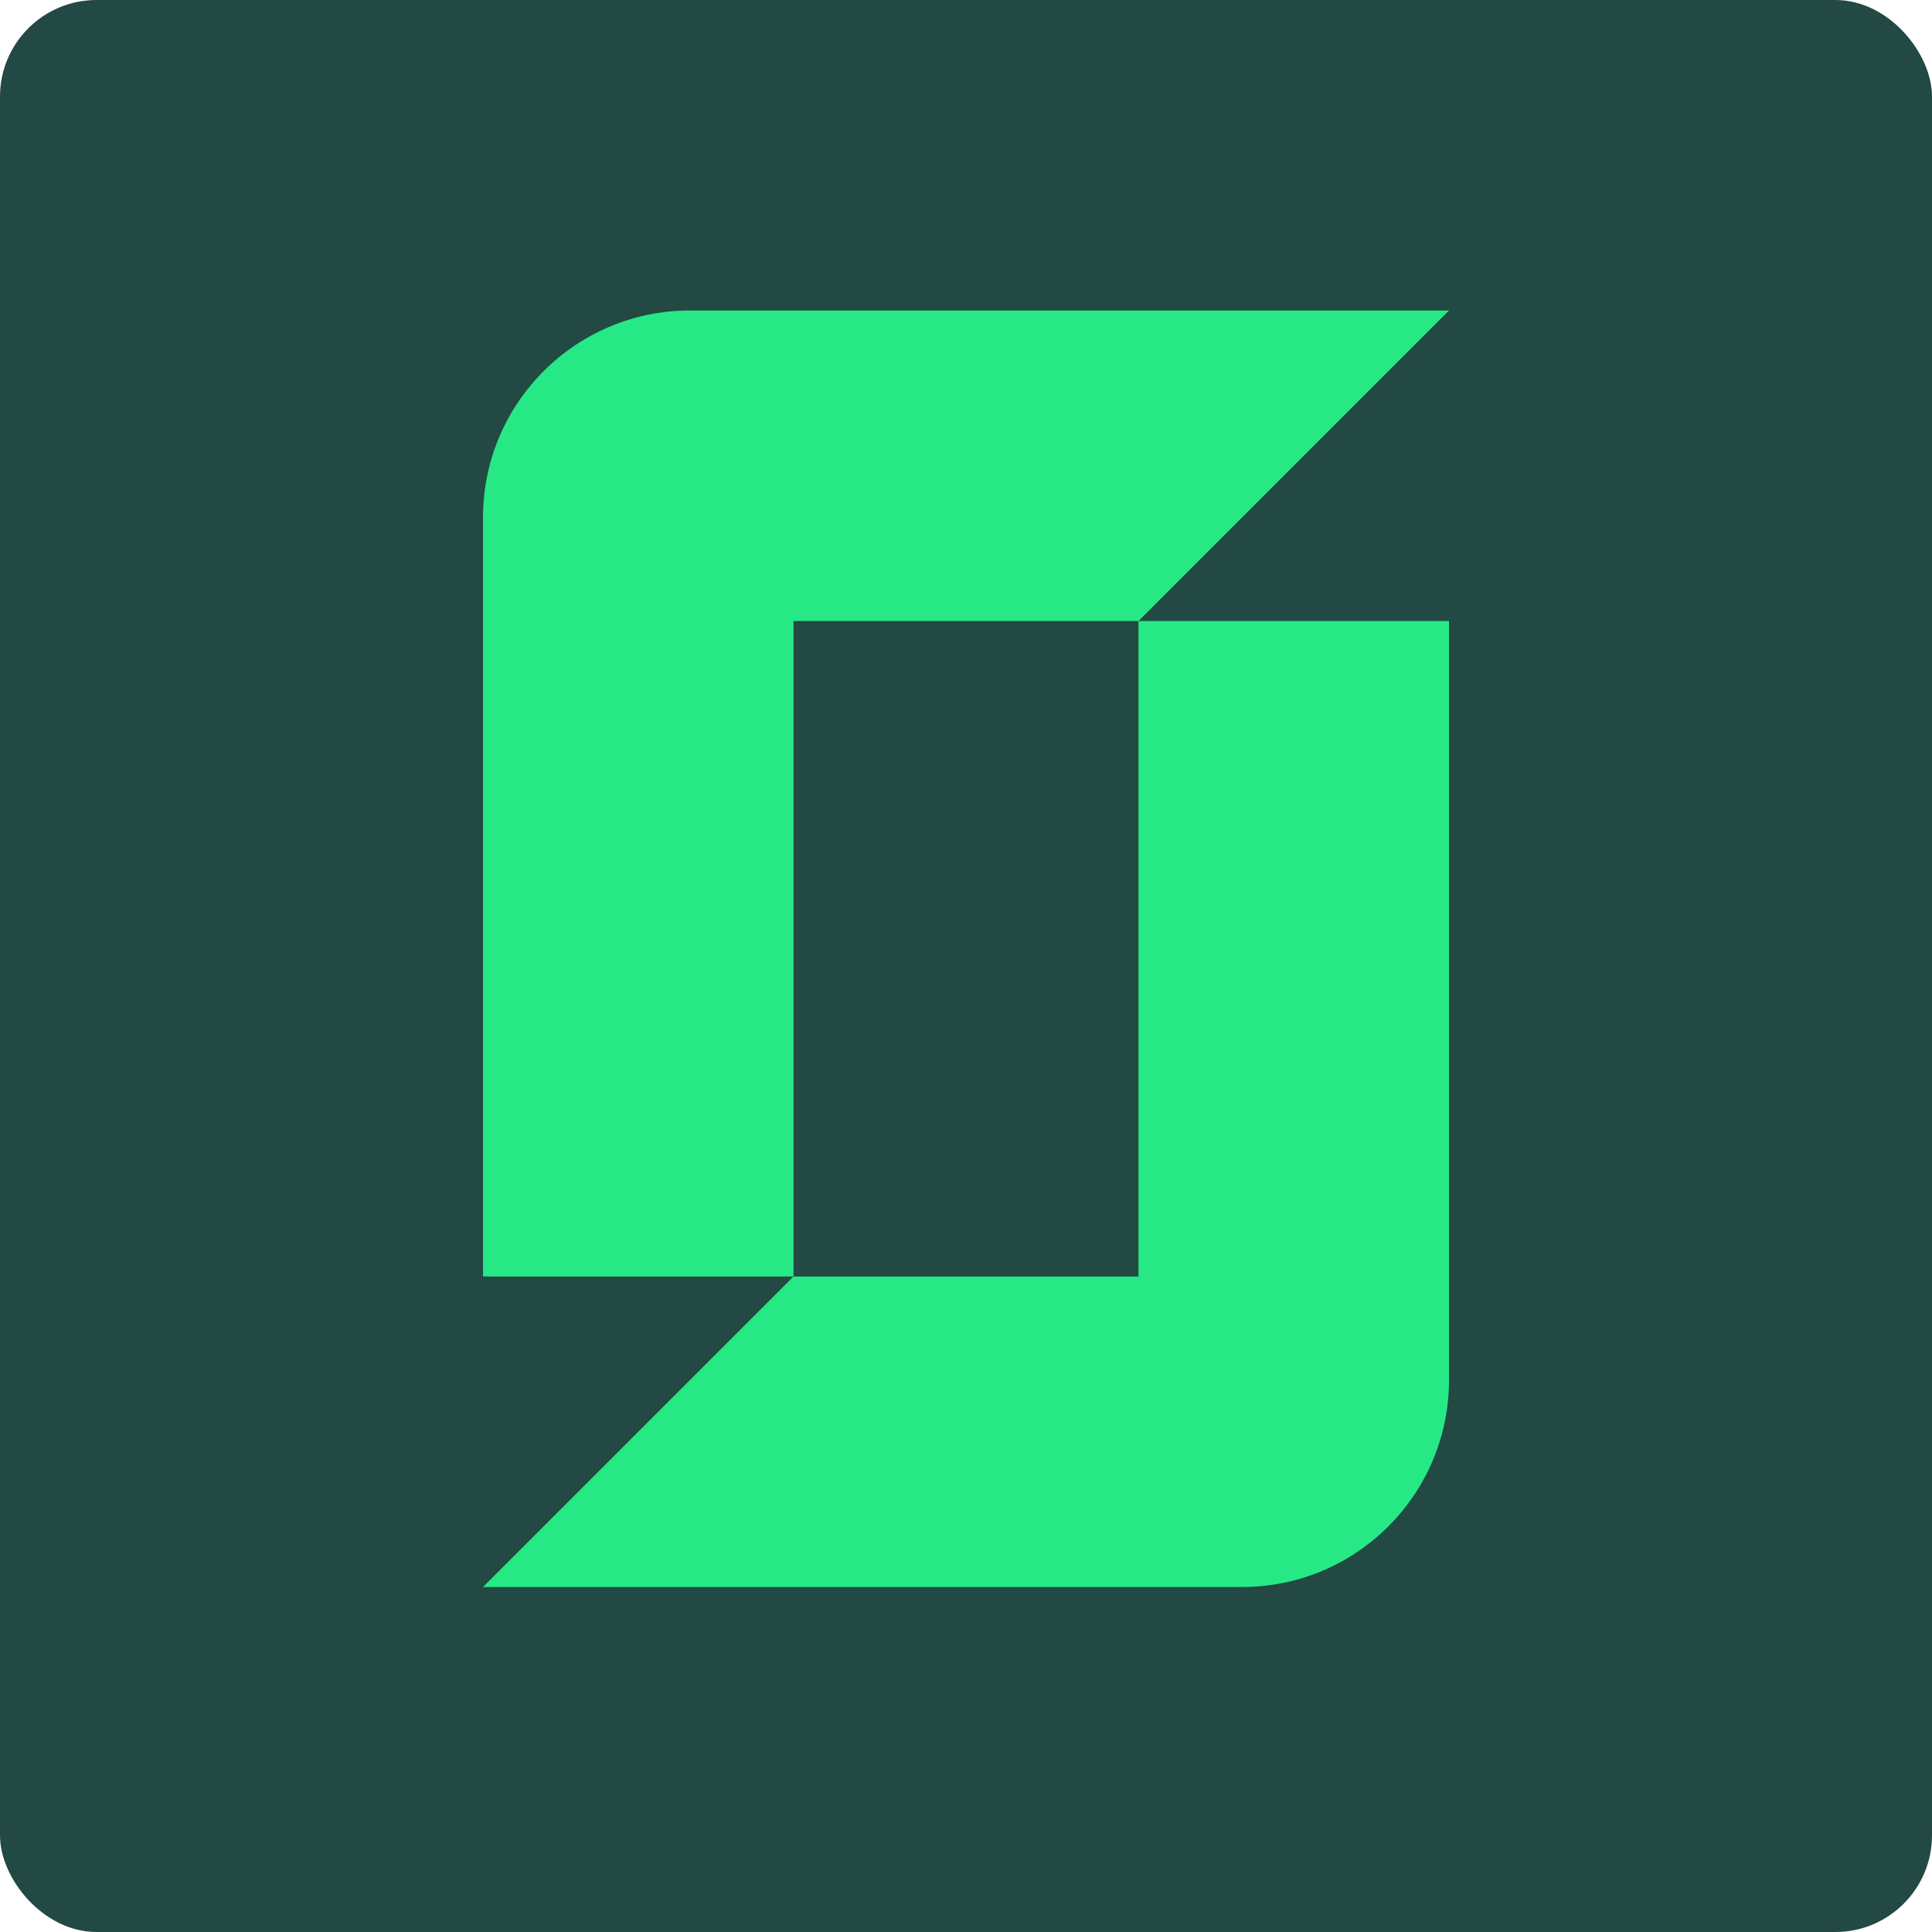
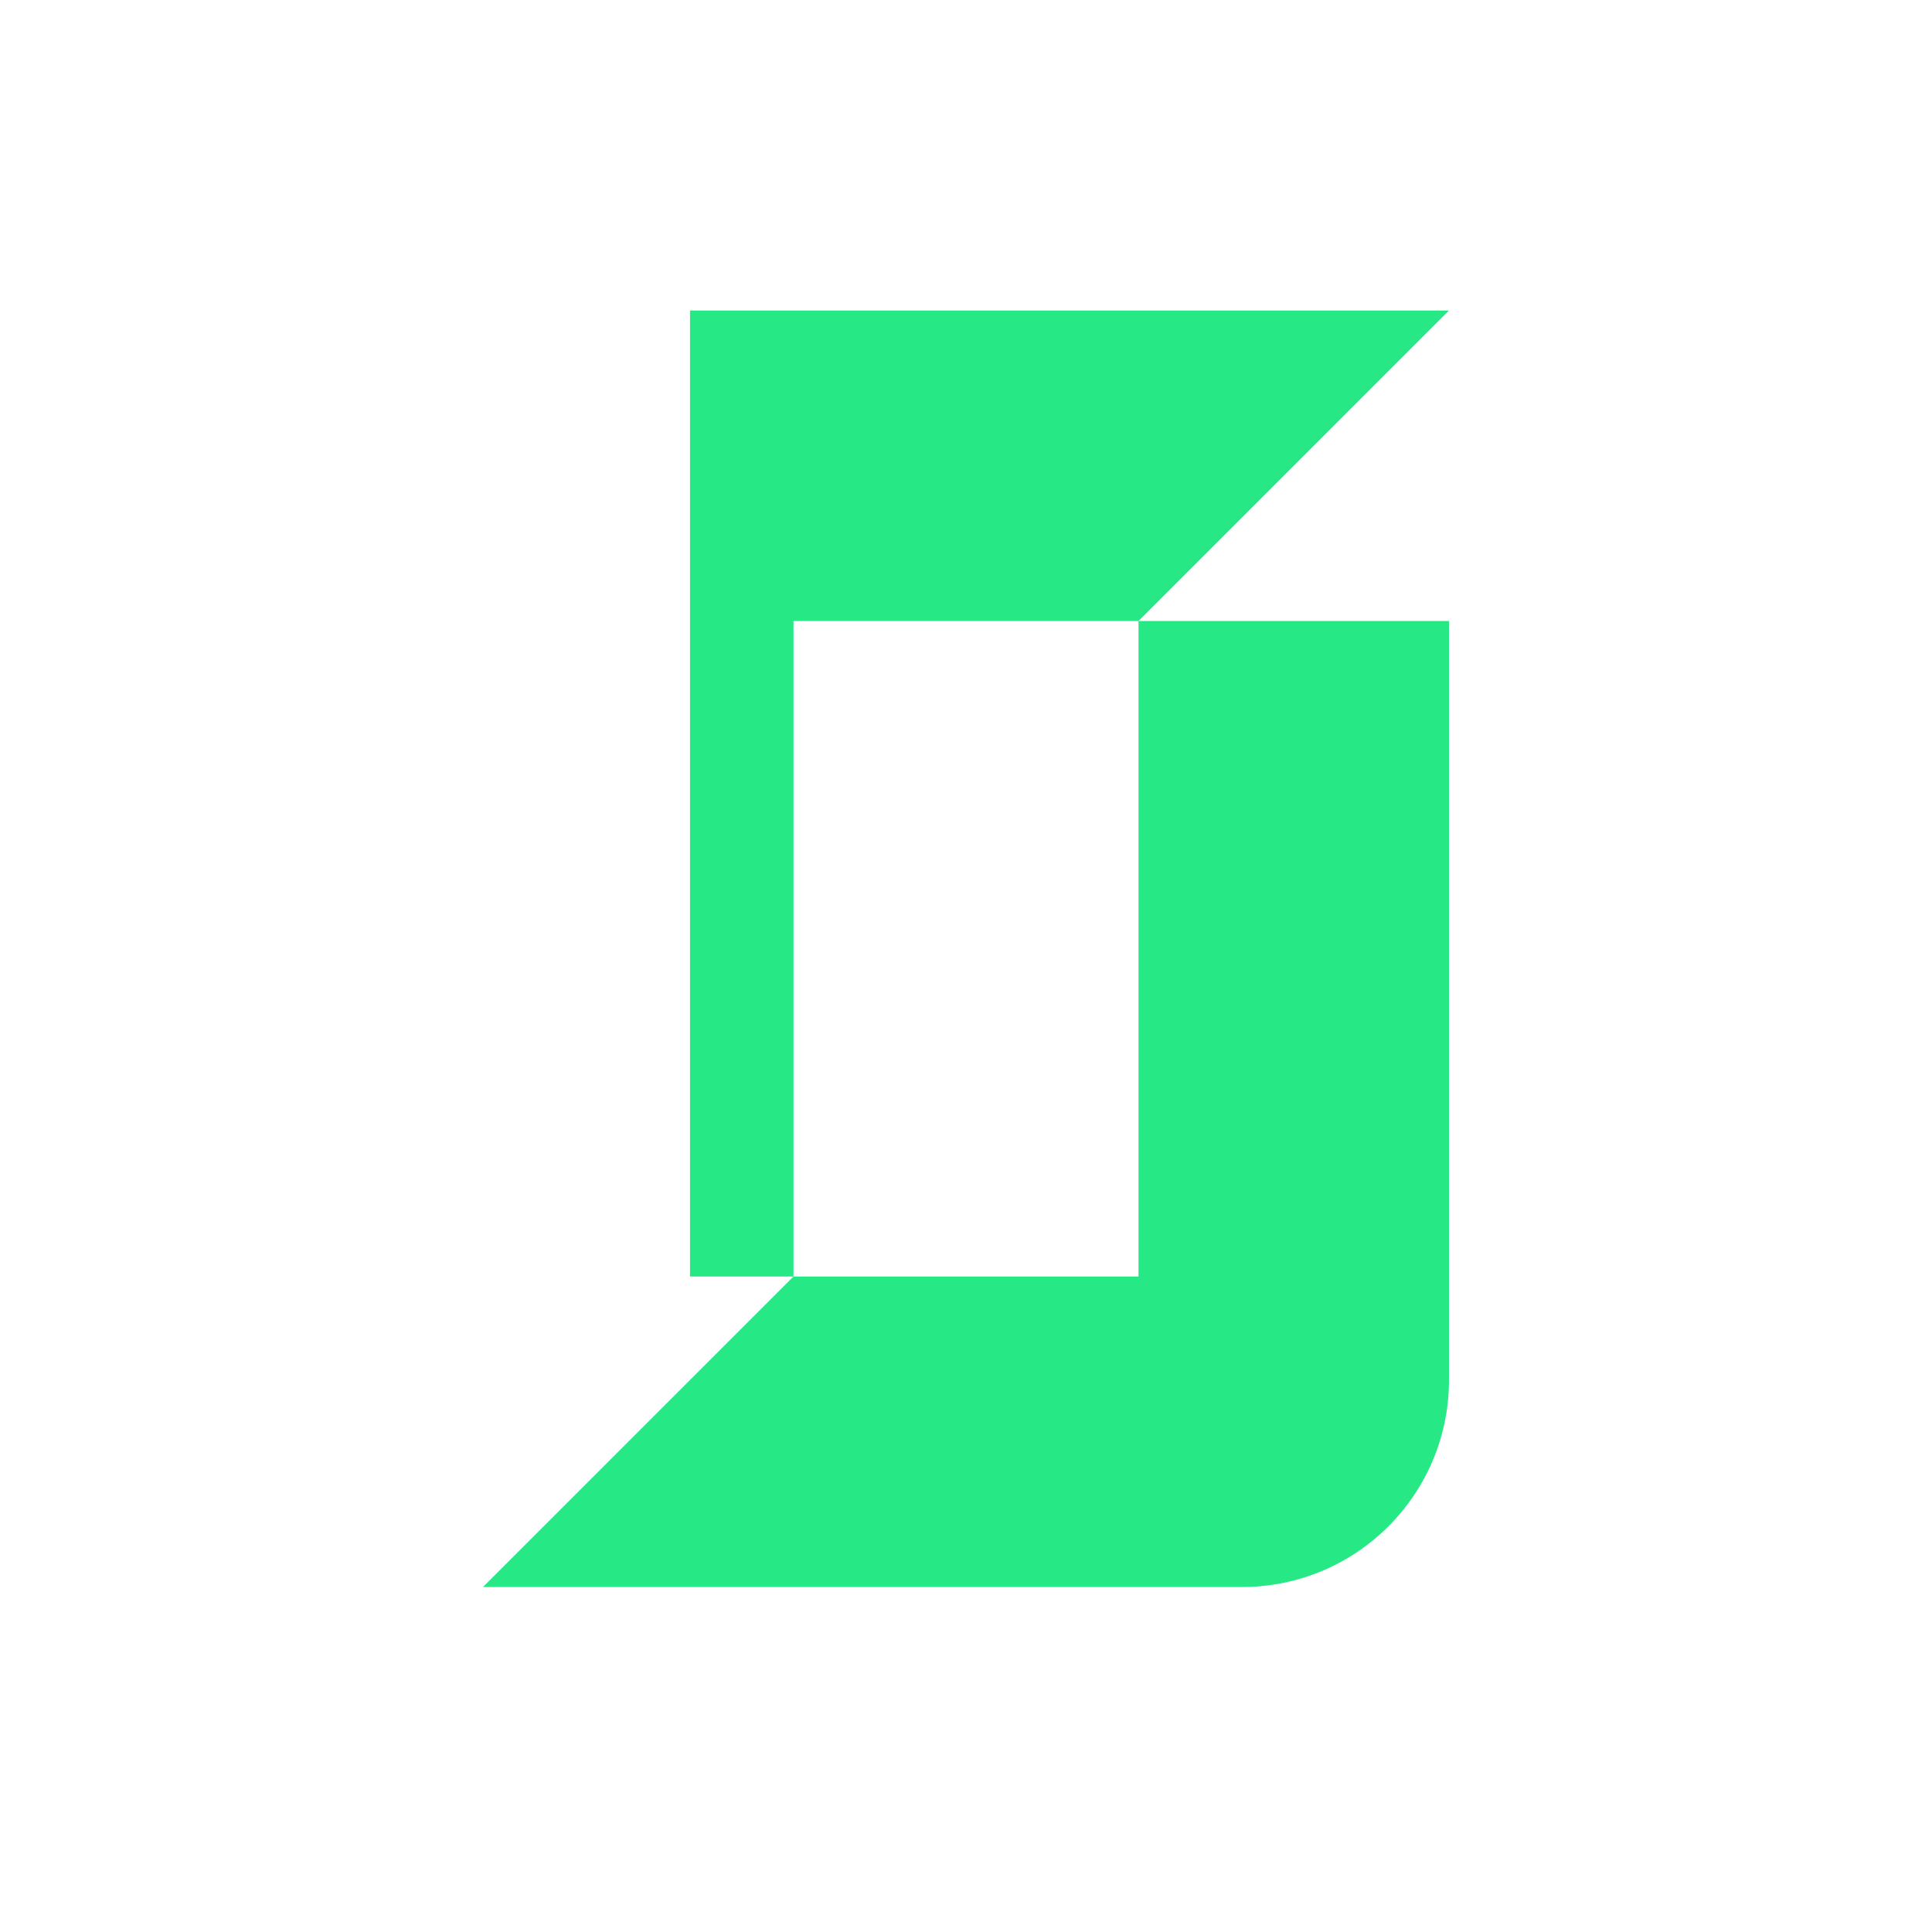
<svg xmlns="http://www.w3.org/2000/svg" width="160" height="160" viewBox="0 0 160 160" fill="none">
  <g clip-path="url(#clip0_8192_2267)">
-     <rect width="160" height="160" rx="8" fill="#224944" />
-     <path fill-rule="evenodd" clip-rule="evenodd" d="M57.143 25.714C47.675 25.714 40 33.389 40 42.857V105.714H65.714L40 131.429L102.857 131.429C112.325 131.429 120 123.754 120 114.286L120 51.429H94.286L120 25.714H57.143ZM94.286 51.429V105.714H65.714V51.429H94.286Z" fill="#26E986" />
+     <path fill-rule="evenodd" clip-rule="evenodd" d="M57.143 25.714V105.714H65.714L40 131.429L102.857 131.429C112.325 131.429 120 123.754 120 114.286L120 51.429H94.286L120 25.714H57.143ZM94.286 51.429V105.714H65.714V51.429H94.286Z" fill="#26E986" />
  </g>
  <defs>
    <clipPath id="clip0_8192_2267">
      <rect width="160" height="160" fill="white" />
    </clipPath>
  </defs>
</svg>